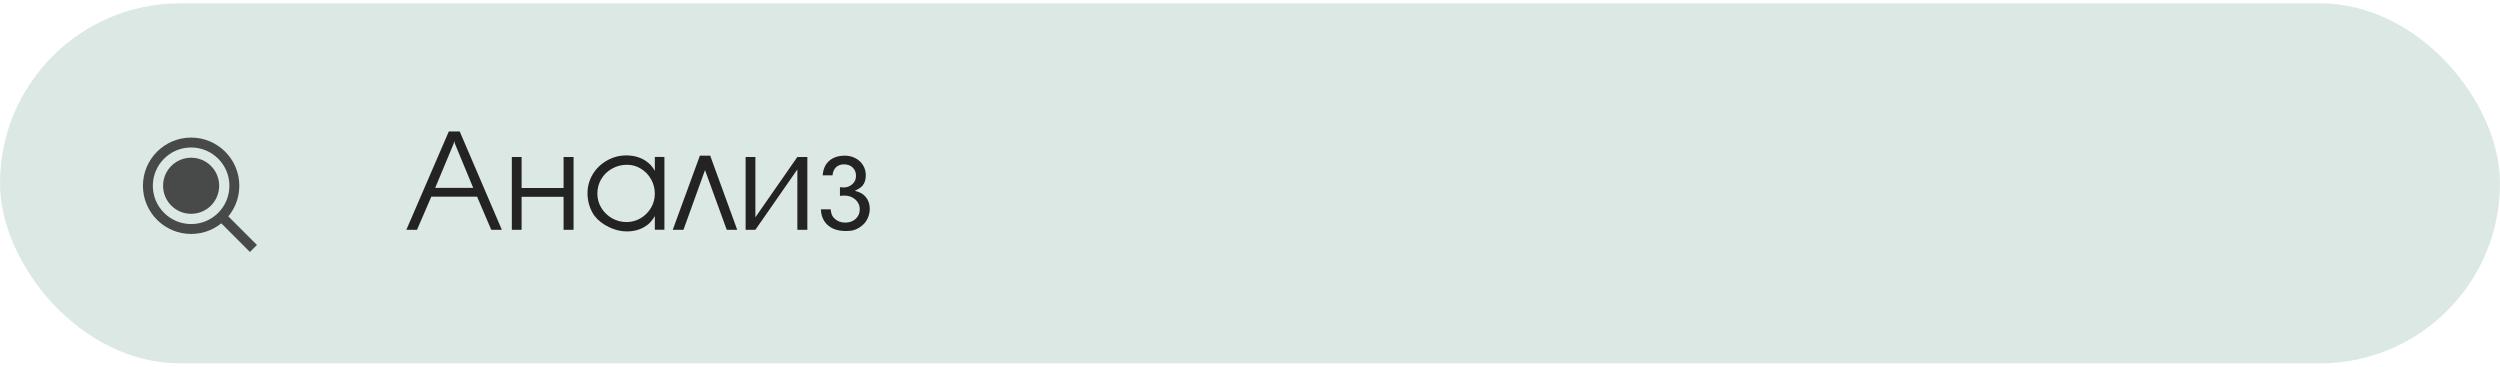
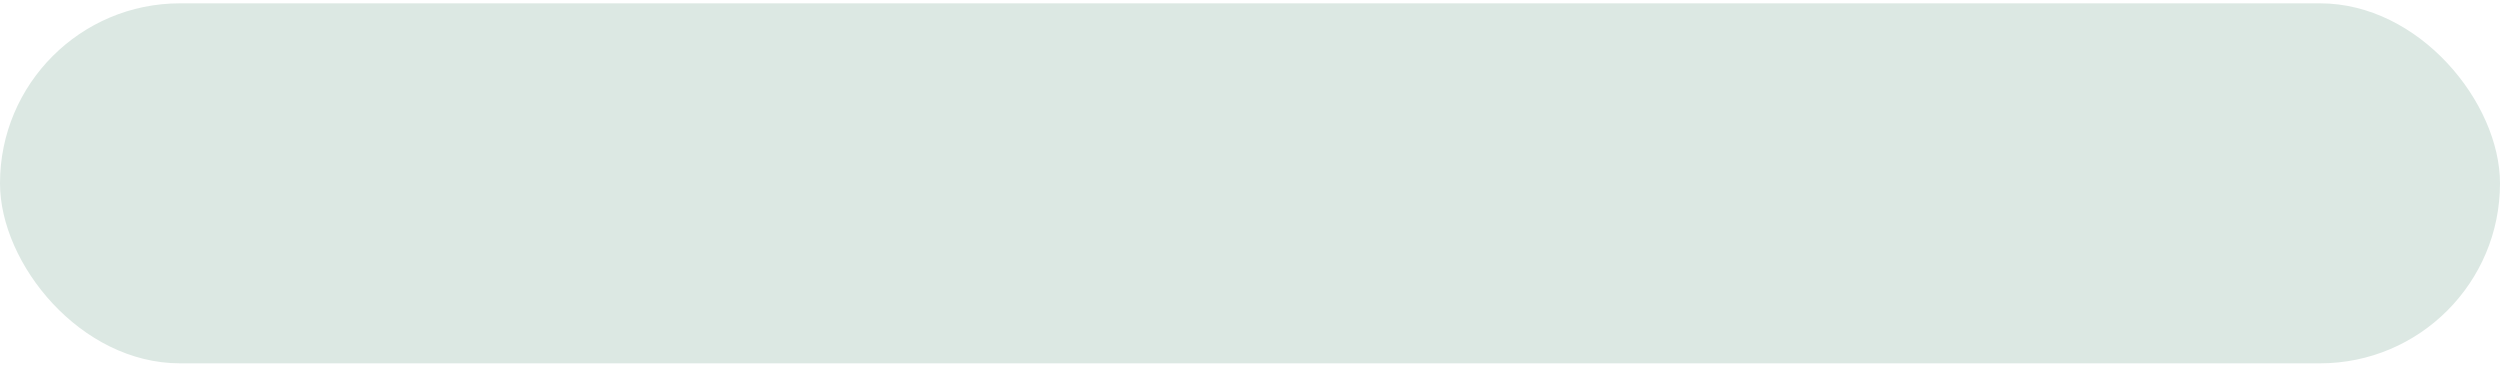
<svg xmlns="http://www.w3.org/2000/svg" width="375" height="55" viewBox="0 0 375 55" fill="none">
  <rect y="0.5" width="375" height="54" rx="27" fill="#DCE8E3" />
-   <path d="M60.952 34.468L67.32 19.722H68.96L75.277 34.468H73.688L71.565 29.505H64.695L62.552 34.468H60.952ZM68.243 21.568L68.14 21.168L68.038 21.568L65.279 28.182H70.981L68.243 21.568ZM78.24 28.202H84.536V23.547H86.033V34.468H84.536V29.525H78.24V34.468H76.774V23.547H78.24V28.202ZM99.661 23.547V34.457H98.225V32.407C97.959 32.864 97.658 33.251 97.323 33.565C96.427 34.331 95.323 34.714 94.011 34.714C93.136 34.714 92.247 34.498 91.345 34.068C90.442 33.63 89.728 33.076 89.202 32.407C88.874 31.976 88.61 31.456 88.412 30.848C88.221 30.233 88.125 29.617 88.125 29.002C88.125 27.977 88.385 27.027 88.904 26.152C89.431 25.277 90.145 24.586 91.047 24.08C91.943 23.568 92.917 23.311 93.97 23.311C94.626 23.311 95.245 23.414 95.826 23.619C96.414 23.824 96.919 24.121 97.343 24.511C97.671 24.798 97.965 25.171 98.225 25.629V23.537L99.661 23.547ZM94.052 24.716C93.231 24.716 92.48 24.911 91.796 25.3C91.112 25.683 90.576 26.206 90.186 26.869C89.796 27.532 89.602 28.257 89.602 29.043C89.602 29.809 89.8 30.52 90.196 31.176C90.593 31.825 91.126 32.345 91.796 32.735C92.473 33.117 93.204 33.309 93.99 33.309C94.742 33.309 95.443 33.117 96.092 32.735C96.749 32.345 97.268 31.825 97.651 31.176C98.034 30.52 98.225 29.809 98.225 29.043C98.225 28.278 98.037 27.56 97.661 26.89C97.285 26.22 96.776 25.69 96.133 25.3C95.491 24.911 94.797 24.716 94.052 24.716ZM106.531 23.352L110.581 34.468H109.012L105.751 25.516L102.521 34.468H100.912L104.982 23.352H106.531ZM113.309 32.591L119.604 23.547H121.102V34.468H119.604V25.413L113.309 34.468H111.842V23.547H113.309V32.591ZM128.218 28.623C128.819 28.766 129.281 28.985 129.602 29.279C130.176 29.805 130.463 30.492 130.463 31.34C130.463 31.73 130.388 32.126 130.238 32.529C130.087 32.926 129.882 33.264 129.623 33.545C129.424 33.757 129.178 33.958 128.884 34.15C128.563 34.341 128.259 34.474 127.972 34.55C127.685 34.618 127.302 34.652 126.823 34.652C126.099 34.652 125.459 34.522 124.906 34.263C124.359 34.003 123.932 33.627 123.624 33.135C123.316 32.642 123.152 32.065 123.132 31.402H124.598C124.646 31.778 124.708 32.058 124.783 32.242C124.858 32.42 124.988 32.598 125.172 32.776C125.596 33.186 126.133 33.391 126.782 33.391C127.425 33.391 127.948 33.203 128.351 32.827C128.761 32.451 128.966 31.969 128.966 31.381C128.966 31.005 128.864 30.66 128.659 30.346C128.454 30.031 128.177 29.785 127.828 29.607C127.479 29.429 127.09 29.341 126.659 29.341C126.393 29.341 126.17 29.354 125.993 29.382V28.079C126.273 28.107 126.447 28.12 126.516 28.12C127.042 28.12 127.486 27.956 127.849 27.628C128.218 27.293 128.402 26.883 128.402 26.398C128.402 25.871 128.238 25.451 127.91 25.137C127.582 24.815 127.145 24.654 126.598 24.654C126.105 24.654 125.709 24.798 125.408 25.085C125.107 25.366 124.93 25.769 124.875 26.295H123.409C123.47 25.366 123.792 24.644 124.373 24.132C124.954 23.612 125.736 23.352 126.721 23.352C127.309 23.352 127.842 23.479 128.32 23.732C128.806 23.985 129.185 24.337 129.458 24.788C129.732 25.232 129.869 25.728 129.869 26.275C129.869 26.767 129.773 27.194 129.582 27.556C129.465 27.768 129.308 27.953 129.11 28.11C128.912 28.261 128.614 28.431 128.218 28.623Z" fill="#232323" />
  <g opacity="0.8">
-     <circle cx="28.669" cy="27.865" r="6.486" stroke="#232323" stroke-width="1.486" />
-     <circle cx="28.669" cy="27.865" r="4.207" fill="#232323" />
-     <line x1="33.116" y1="32.373" x2="38.016" y2="37.273" stroke="#232323" stroke-width="1.486" />
-   </g>
+     </g>
</svg>